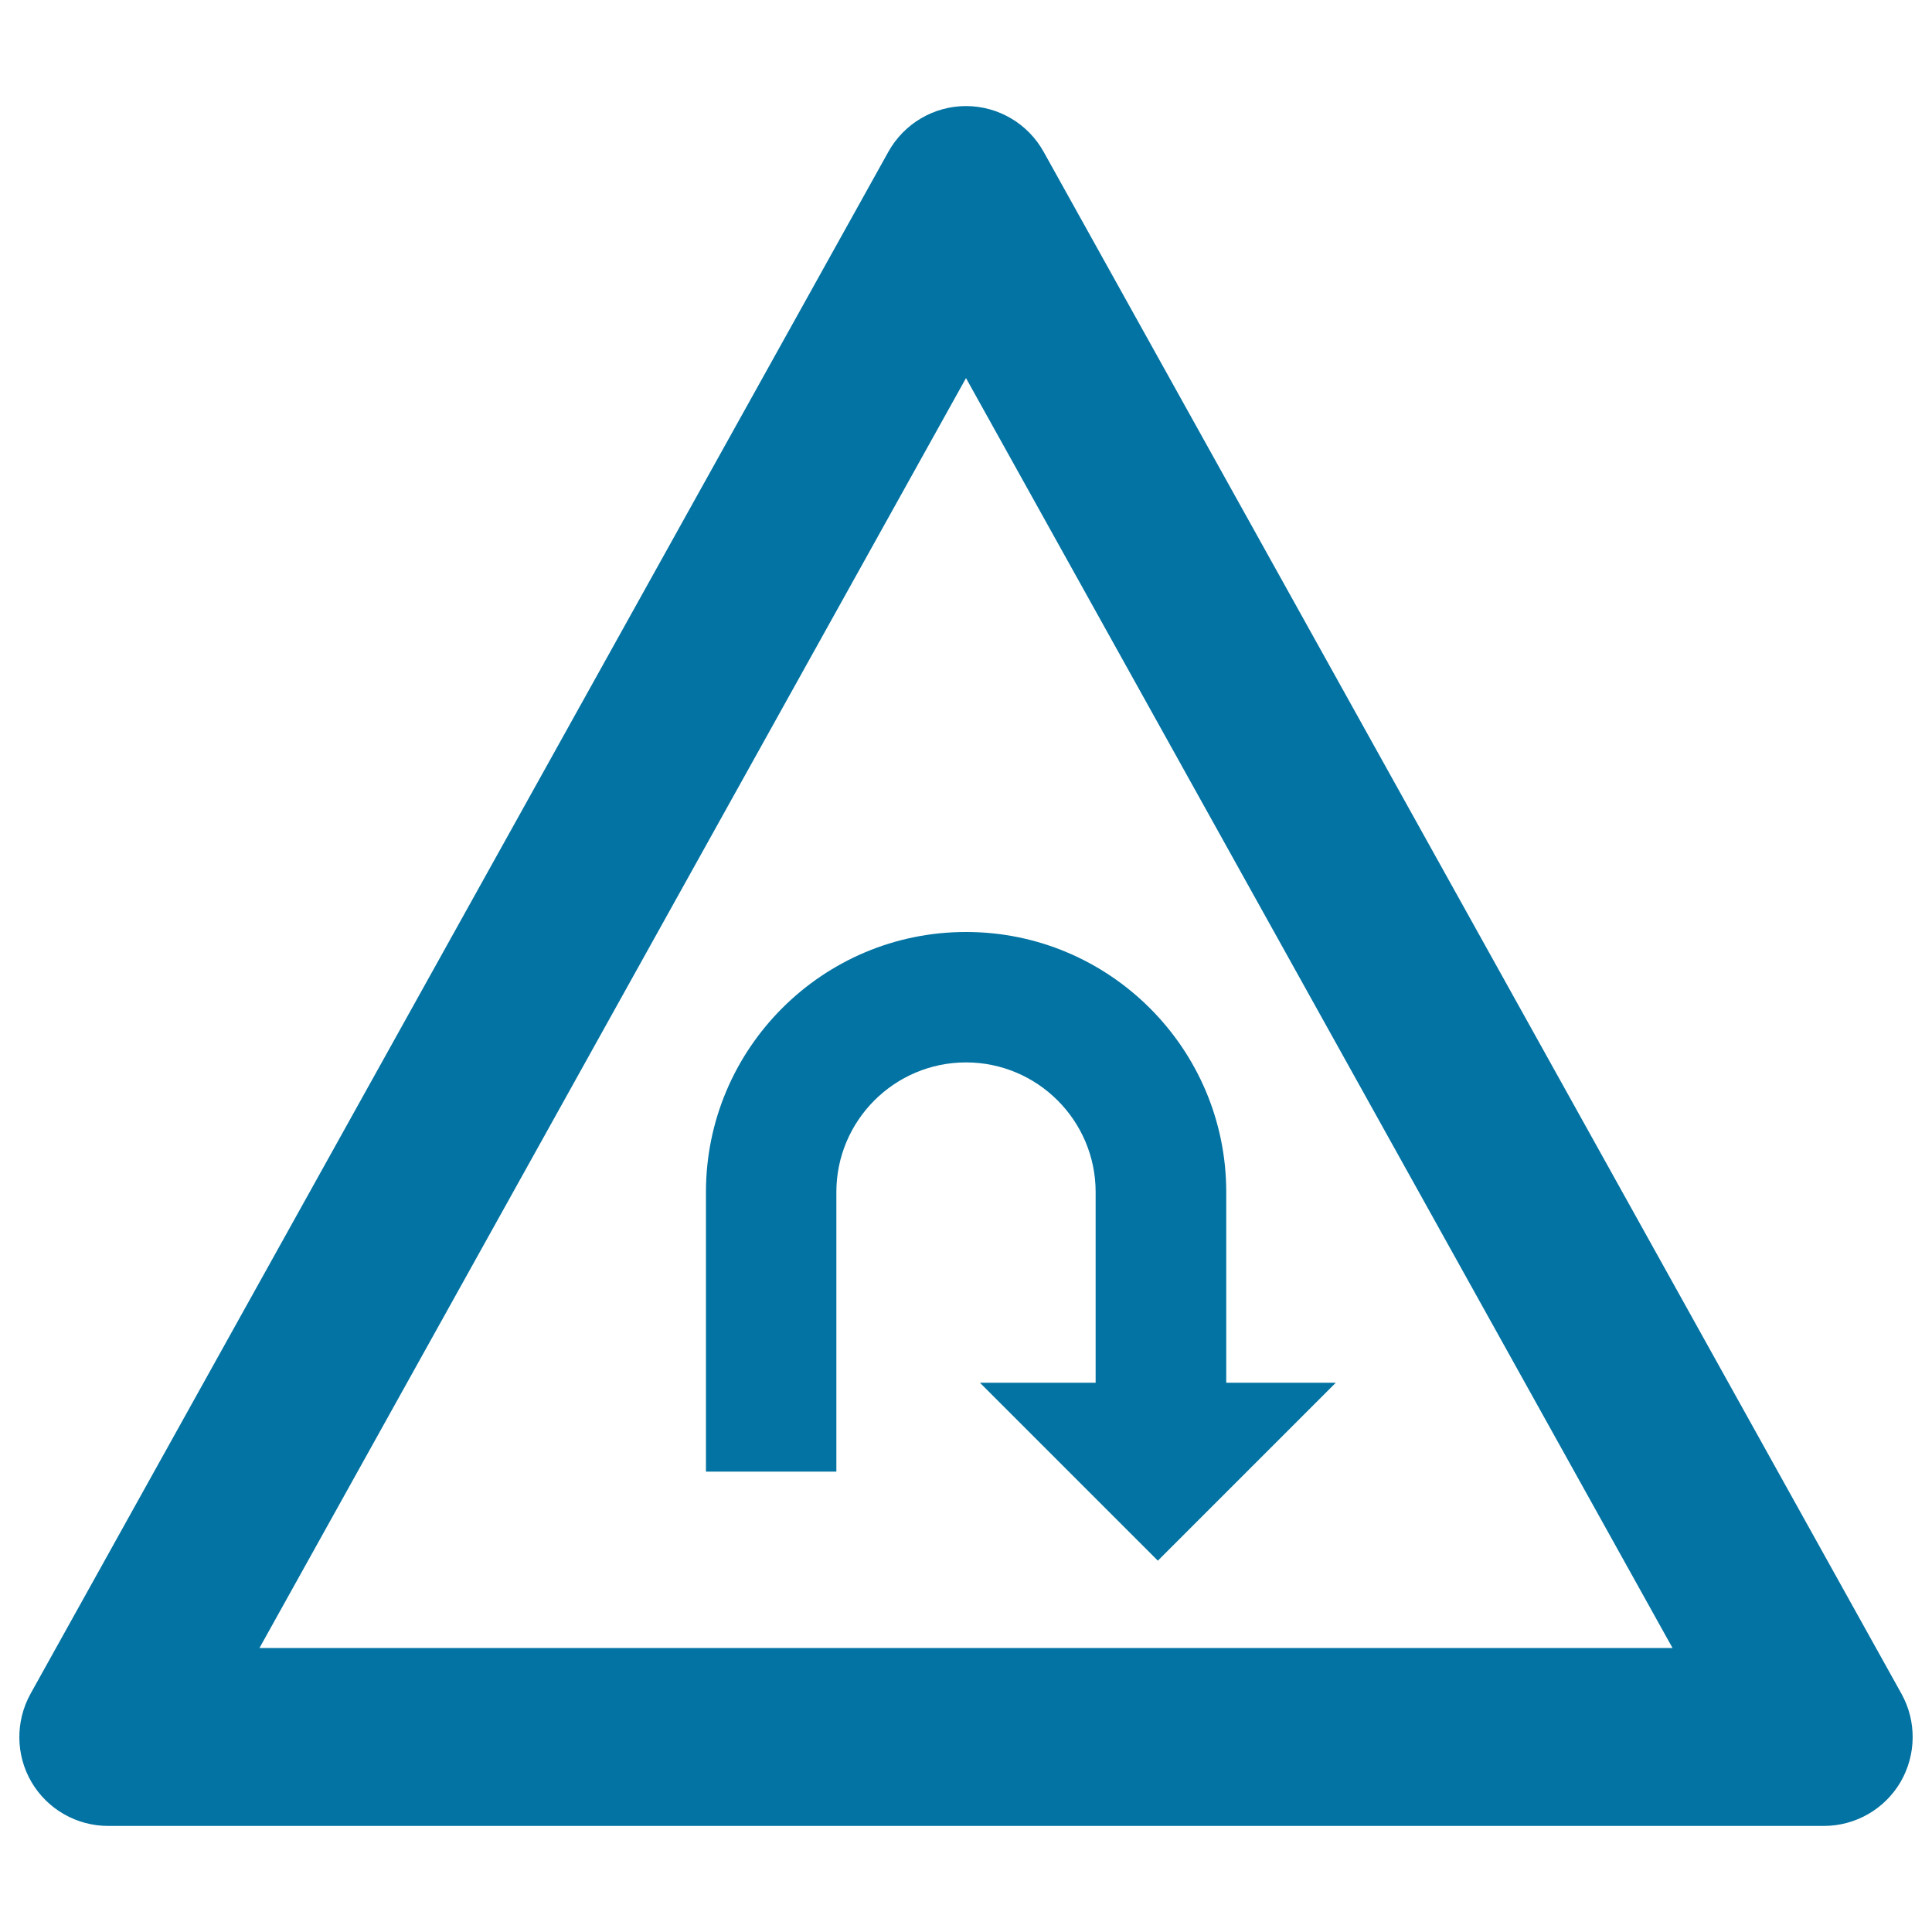
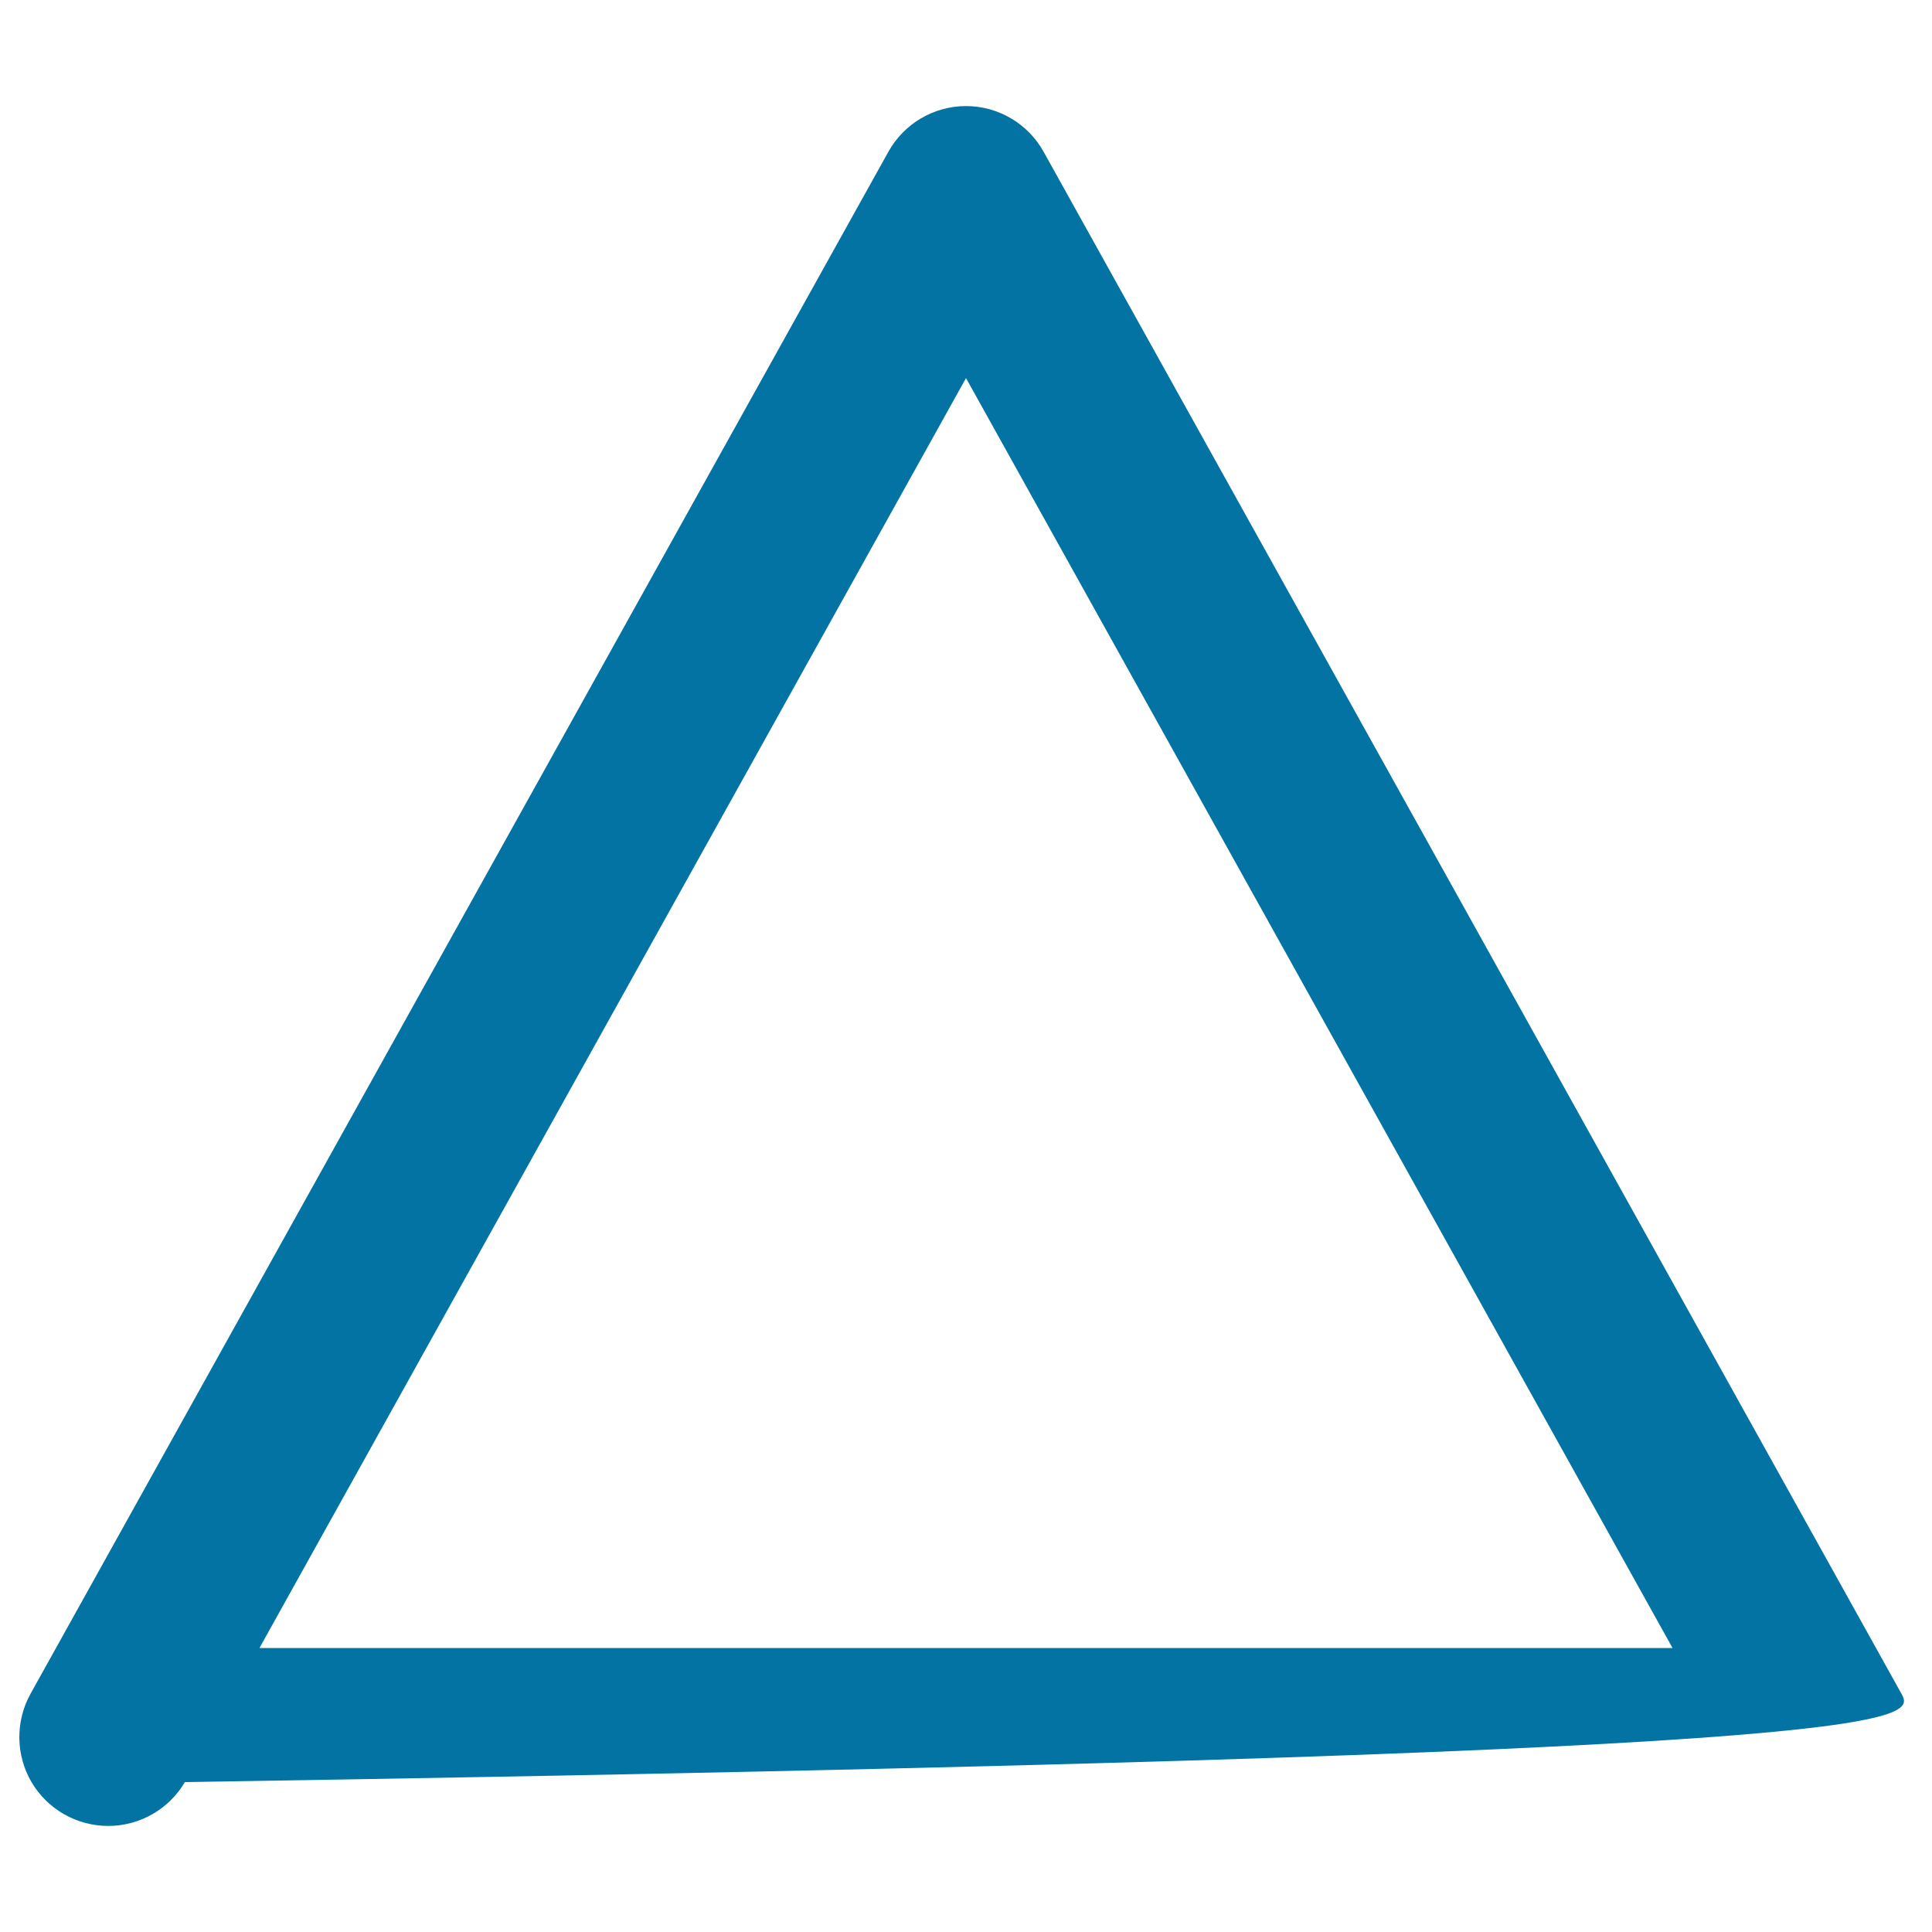
<svg xmlns="http://www.w3.org/2000/svg" viewBox="0 0 1000 1000" style="fill:#0273a2">
  <title>U Turn Sign SVG icon</title>
  <g>
-     <path d="M984.2,876.7l-444-798.1C532.1,64,516.7,54.9,500,54.9c-16.7,0-32.1,9.1-40.2,23.7l-444,798.1c-7.9,14.3-7.7,31.7,0.5,45.7c8.3,14.1,23.4,22.7,39.7,22.7H944c16.3,0,31.4-8.6,39.7-22.7C991.9,908.3,992.1,890.9,984.2,876.7z M134.3,853L500,195.7L865.7,853L134.3,853L134.3,853z" />
-     <path d="M365.4,617v144.7h67.5V617c0-37,30.1-67.1,67.1-67.1s67.1,30.1,67.1,67.1v98.7h-59.9l92.1,92.1l92.1-92.1h-56.7V617c0-74.2-60.4-134.6-134.6-134.6C425.8,482.3,365.4,542.7,365.4,617z" />
+     <path d="M984.2,876.7l-444-798.1C532.1,64,516.7,54.9,500,54.9c-16.7,0-32.1,9.1-40.2,23.7l-444,798.1c-7.9,14.3-7.7,31.7,0.5,45.7c8.3,14.1,23.4,22.7,39.7,22.7c16.3,0,31.4-8.6,39.7-22.7C991.9,908.3,992.1,890.9,984.2,876.7z M134.3,853L500,195.7L865.7,853L134.3,853L134.3,853z" />
  </g>
</svg>